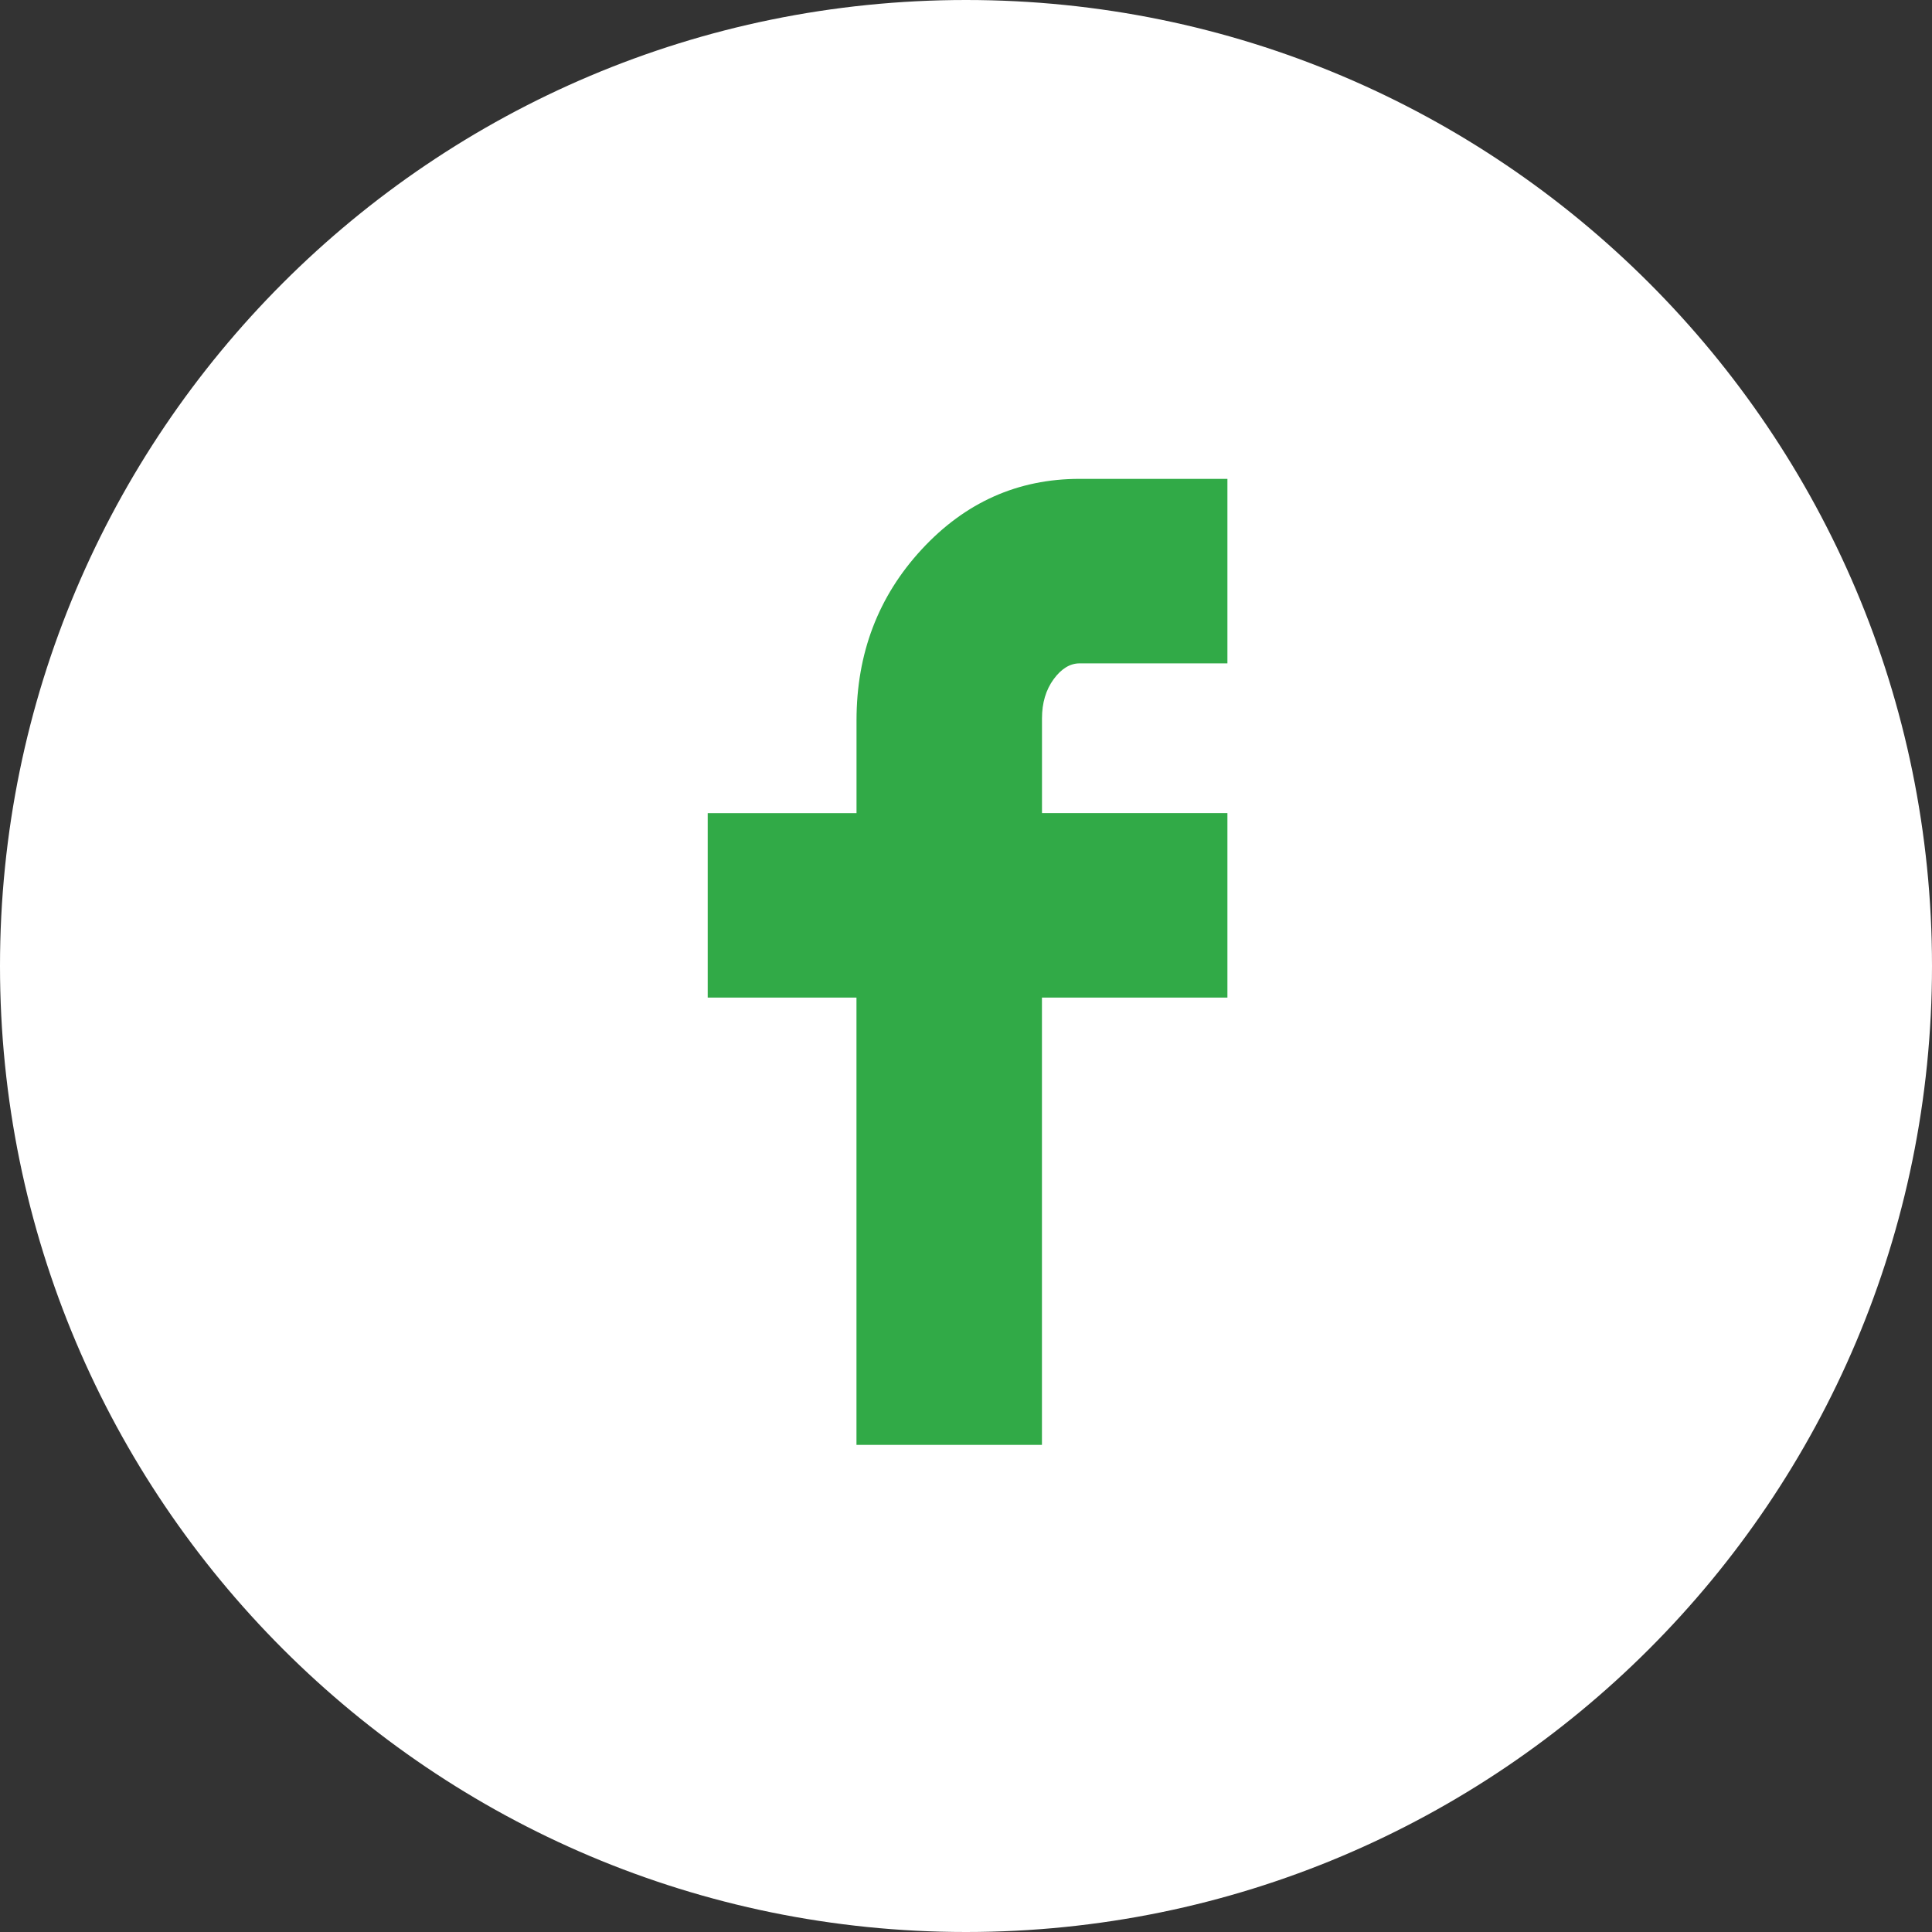
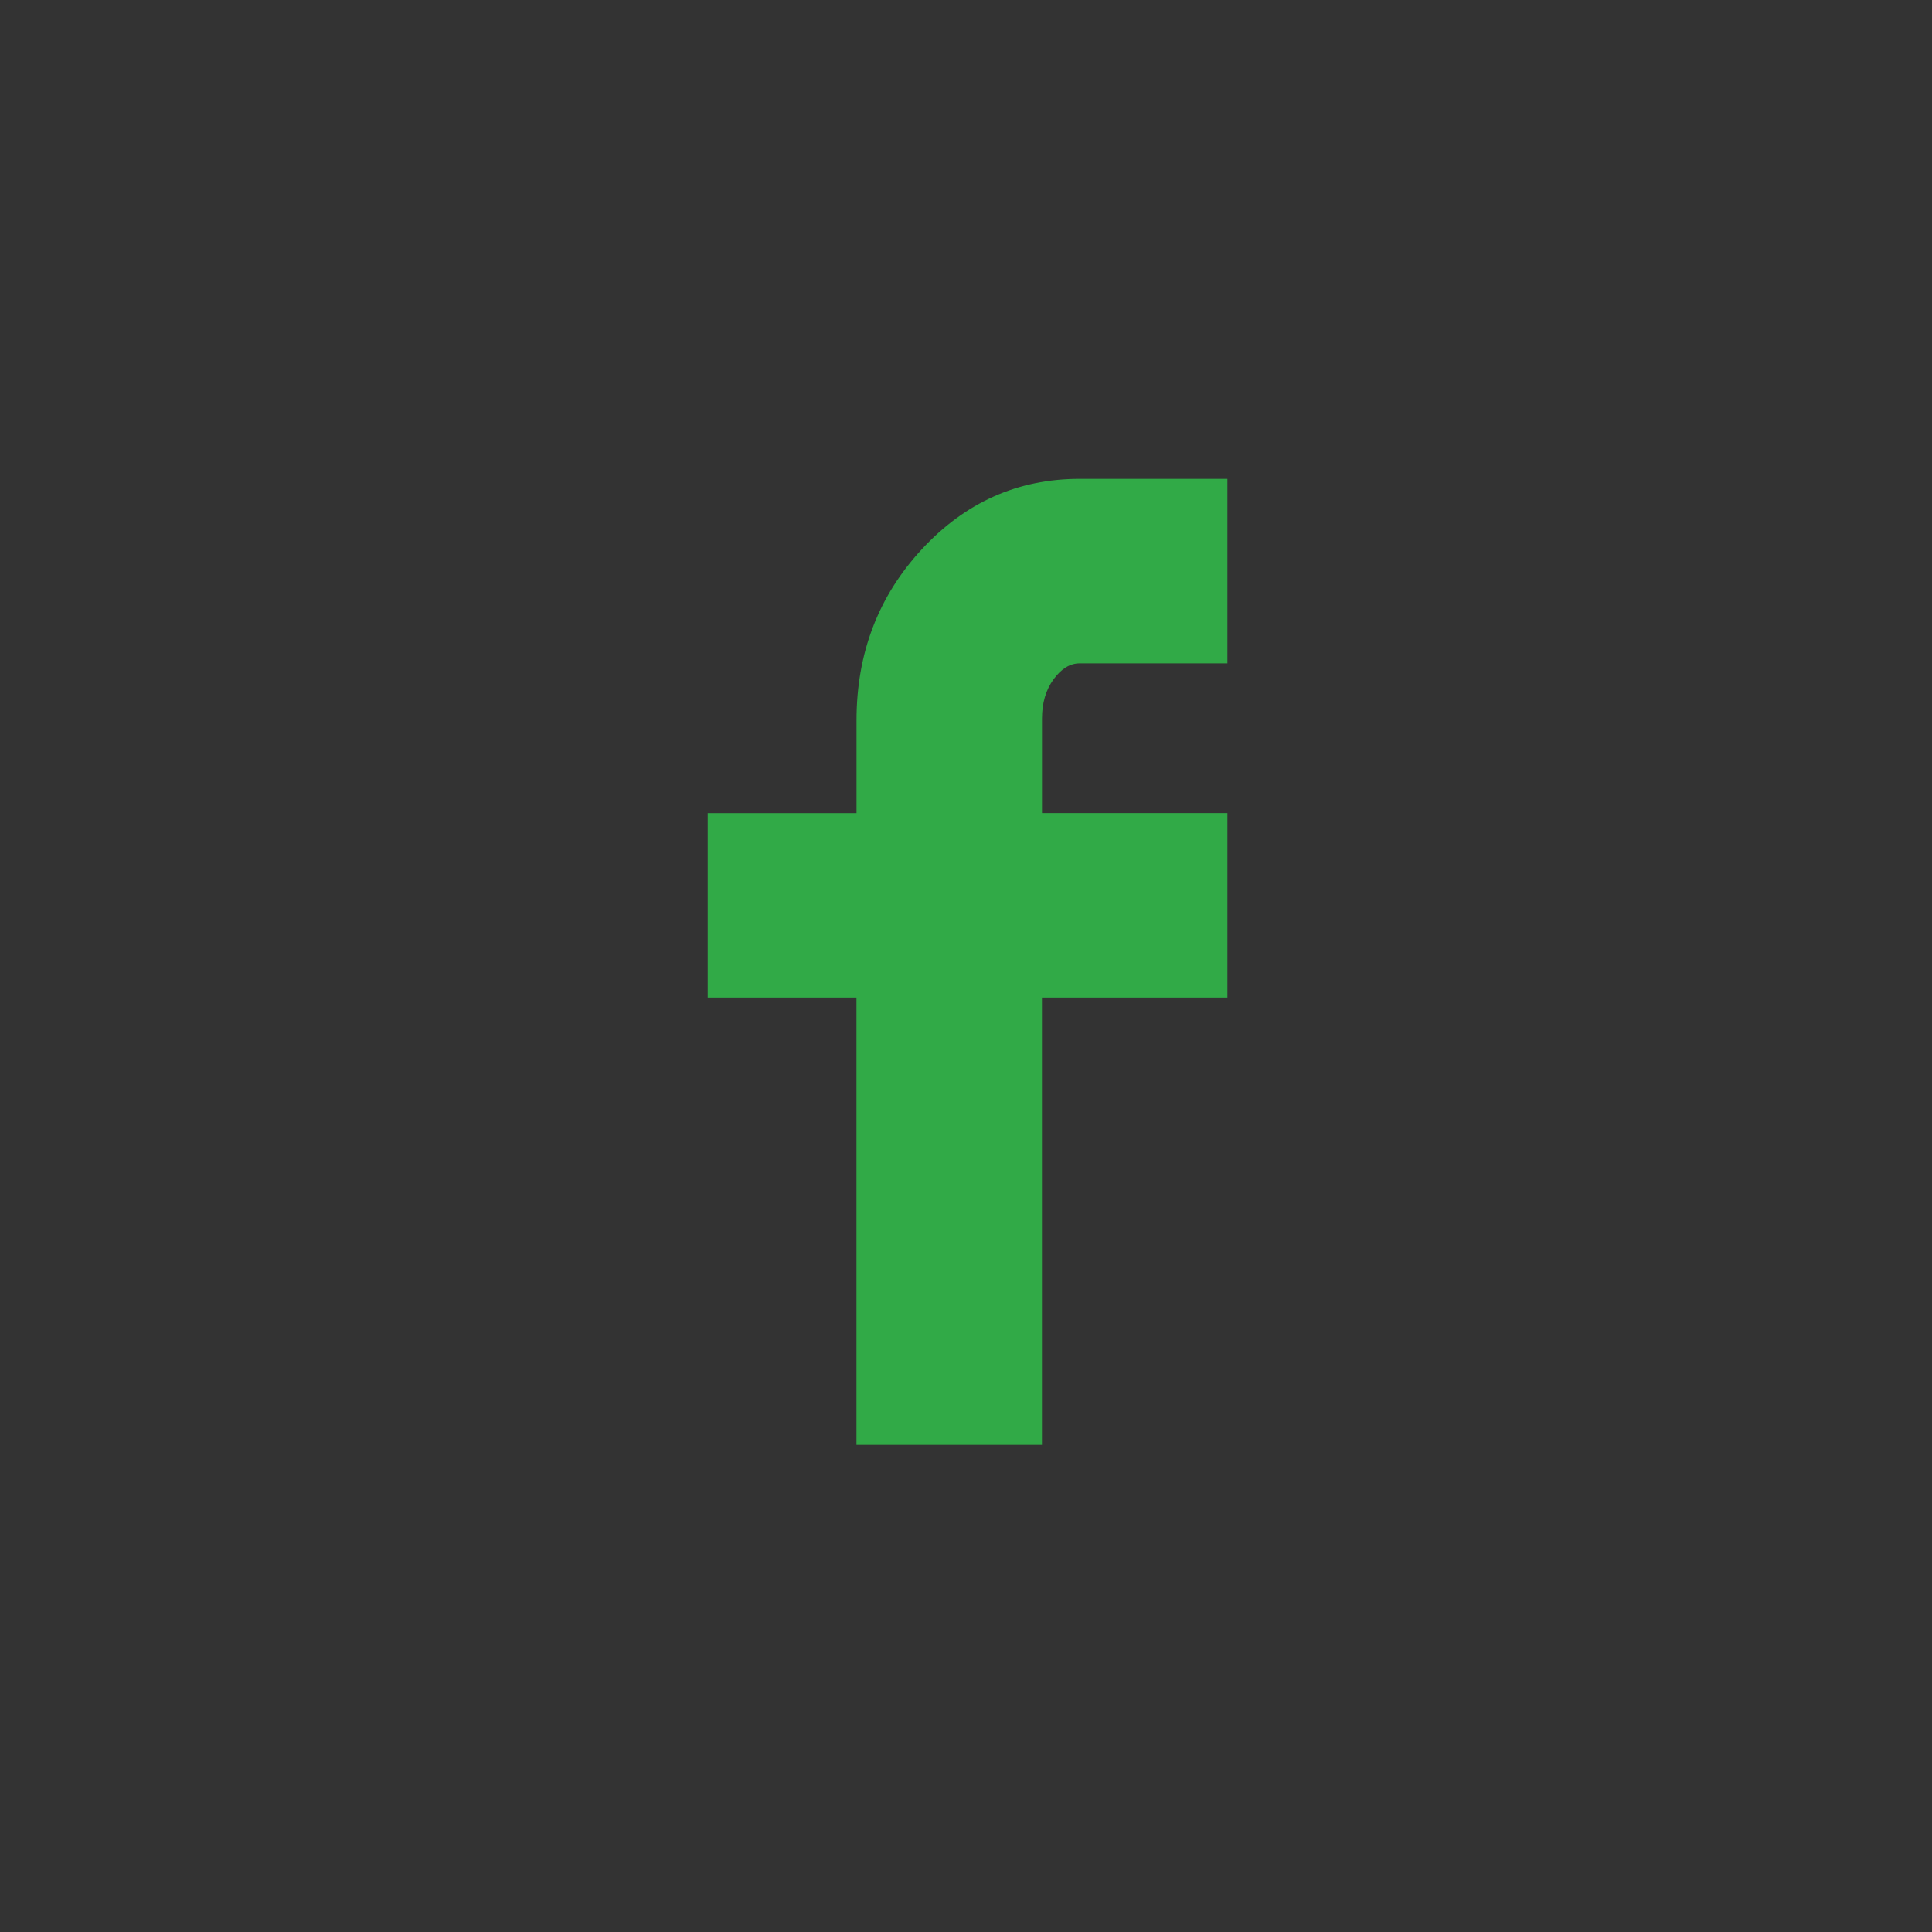
<svg xmlns="http://www.w3.org/2000/svg" id="SVGDoc" width="42" height="42" version="1.1" viewBox="0 0 42 42">
  <rect x="0" y="0" width="42" height="42" fill="#333333" stroke="none" />
  <defs />
  <desc>Generated with Avocode.</desc>
  <g>
    <g>
      <title>facebook-elipse</title>
      <g>
        <title>Ellipse 1</title>
-         <path d="M0,21c0,-11.598 9.402,-21 21,-21c11.598,0 21,9.402 21,21c0,11.598 -9.402,21 -21,21c-11.598,0 -21,-9.402 -21,-21z" fill="#ffffff" fill-opacity="1" />
      </g>
      <g>
        <title>Icon zocial-facebook</title>
-         <path d="M15.385,21.687v0v-4.01v0h3.235v0v-2.017c0,-1.456 0.472,-2.695 1.417,-3.717c0.945,-1.022 2.09,-1.533 3.433,-1.533h3.213v0v4.011v0h-3.213c-0.209,0 -0.398,0.116 -0.566,0.346c-0.168,0.231 -0.252,0.514 -0.252,0.851v2.058v0h4.031v0v4.01v0h-4.032v0v9.724v0h-4.032v0v-9.723v0z" fill="#31aa47" fill-opacity="1" />
+         <path d="M15.385,21.687v0v-4.01v0h3.235v0v-2.017c0,-1.456 0.472,-2.695 1.417,-3.717c0.945,-1.022 2.09,-1.533 3.433,-1.533h3.213v0v4.011v0h-3.213c-0.209,0 -0.398,0.116 -0.566,0.346c-0.168,0.231 -0.252,0.514 -0.252,0.851v2.058v0h4.031v0v4.01v0h-4.032v0v9.724v0h-4.032v0v-9.723v0" fill="#31aa47" fill-opacity="1" />
      </g>
    </g>
  </g>
</svg>